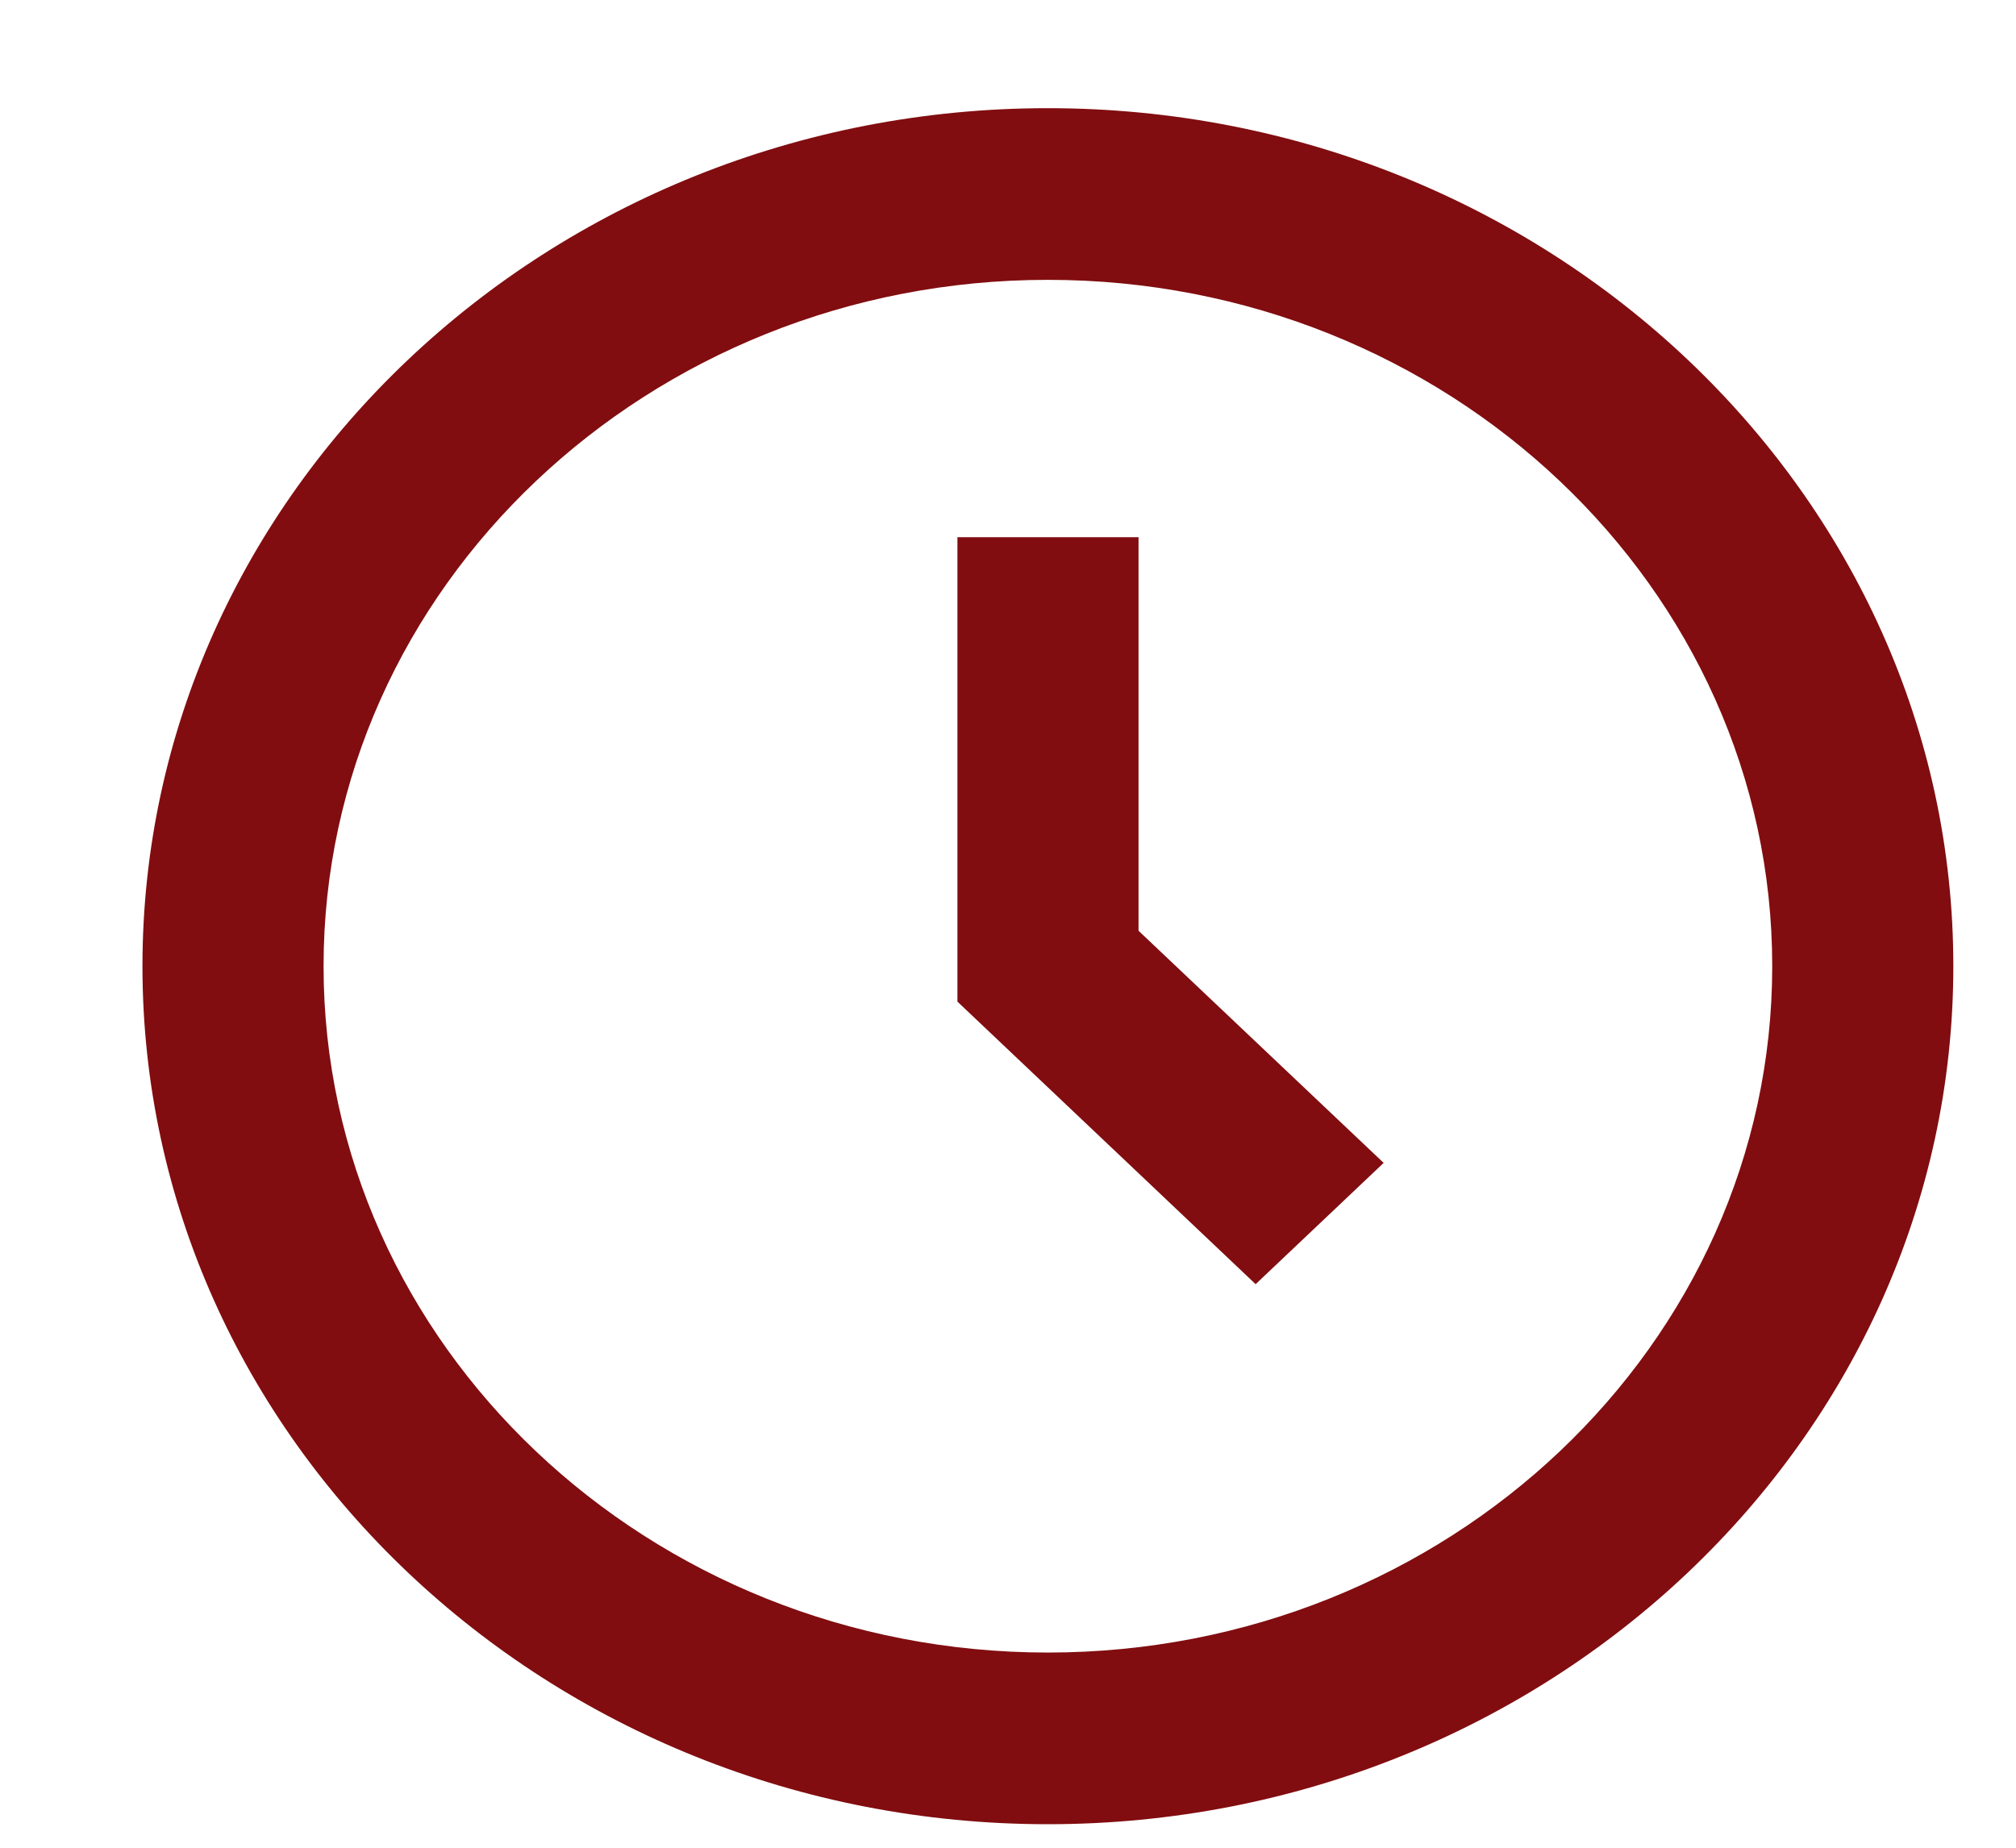
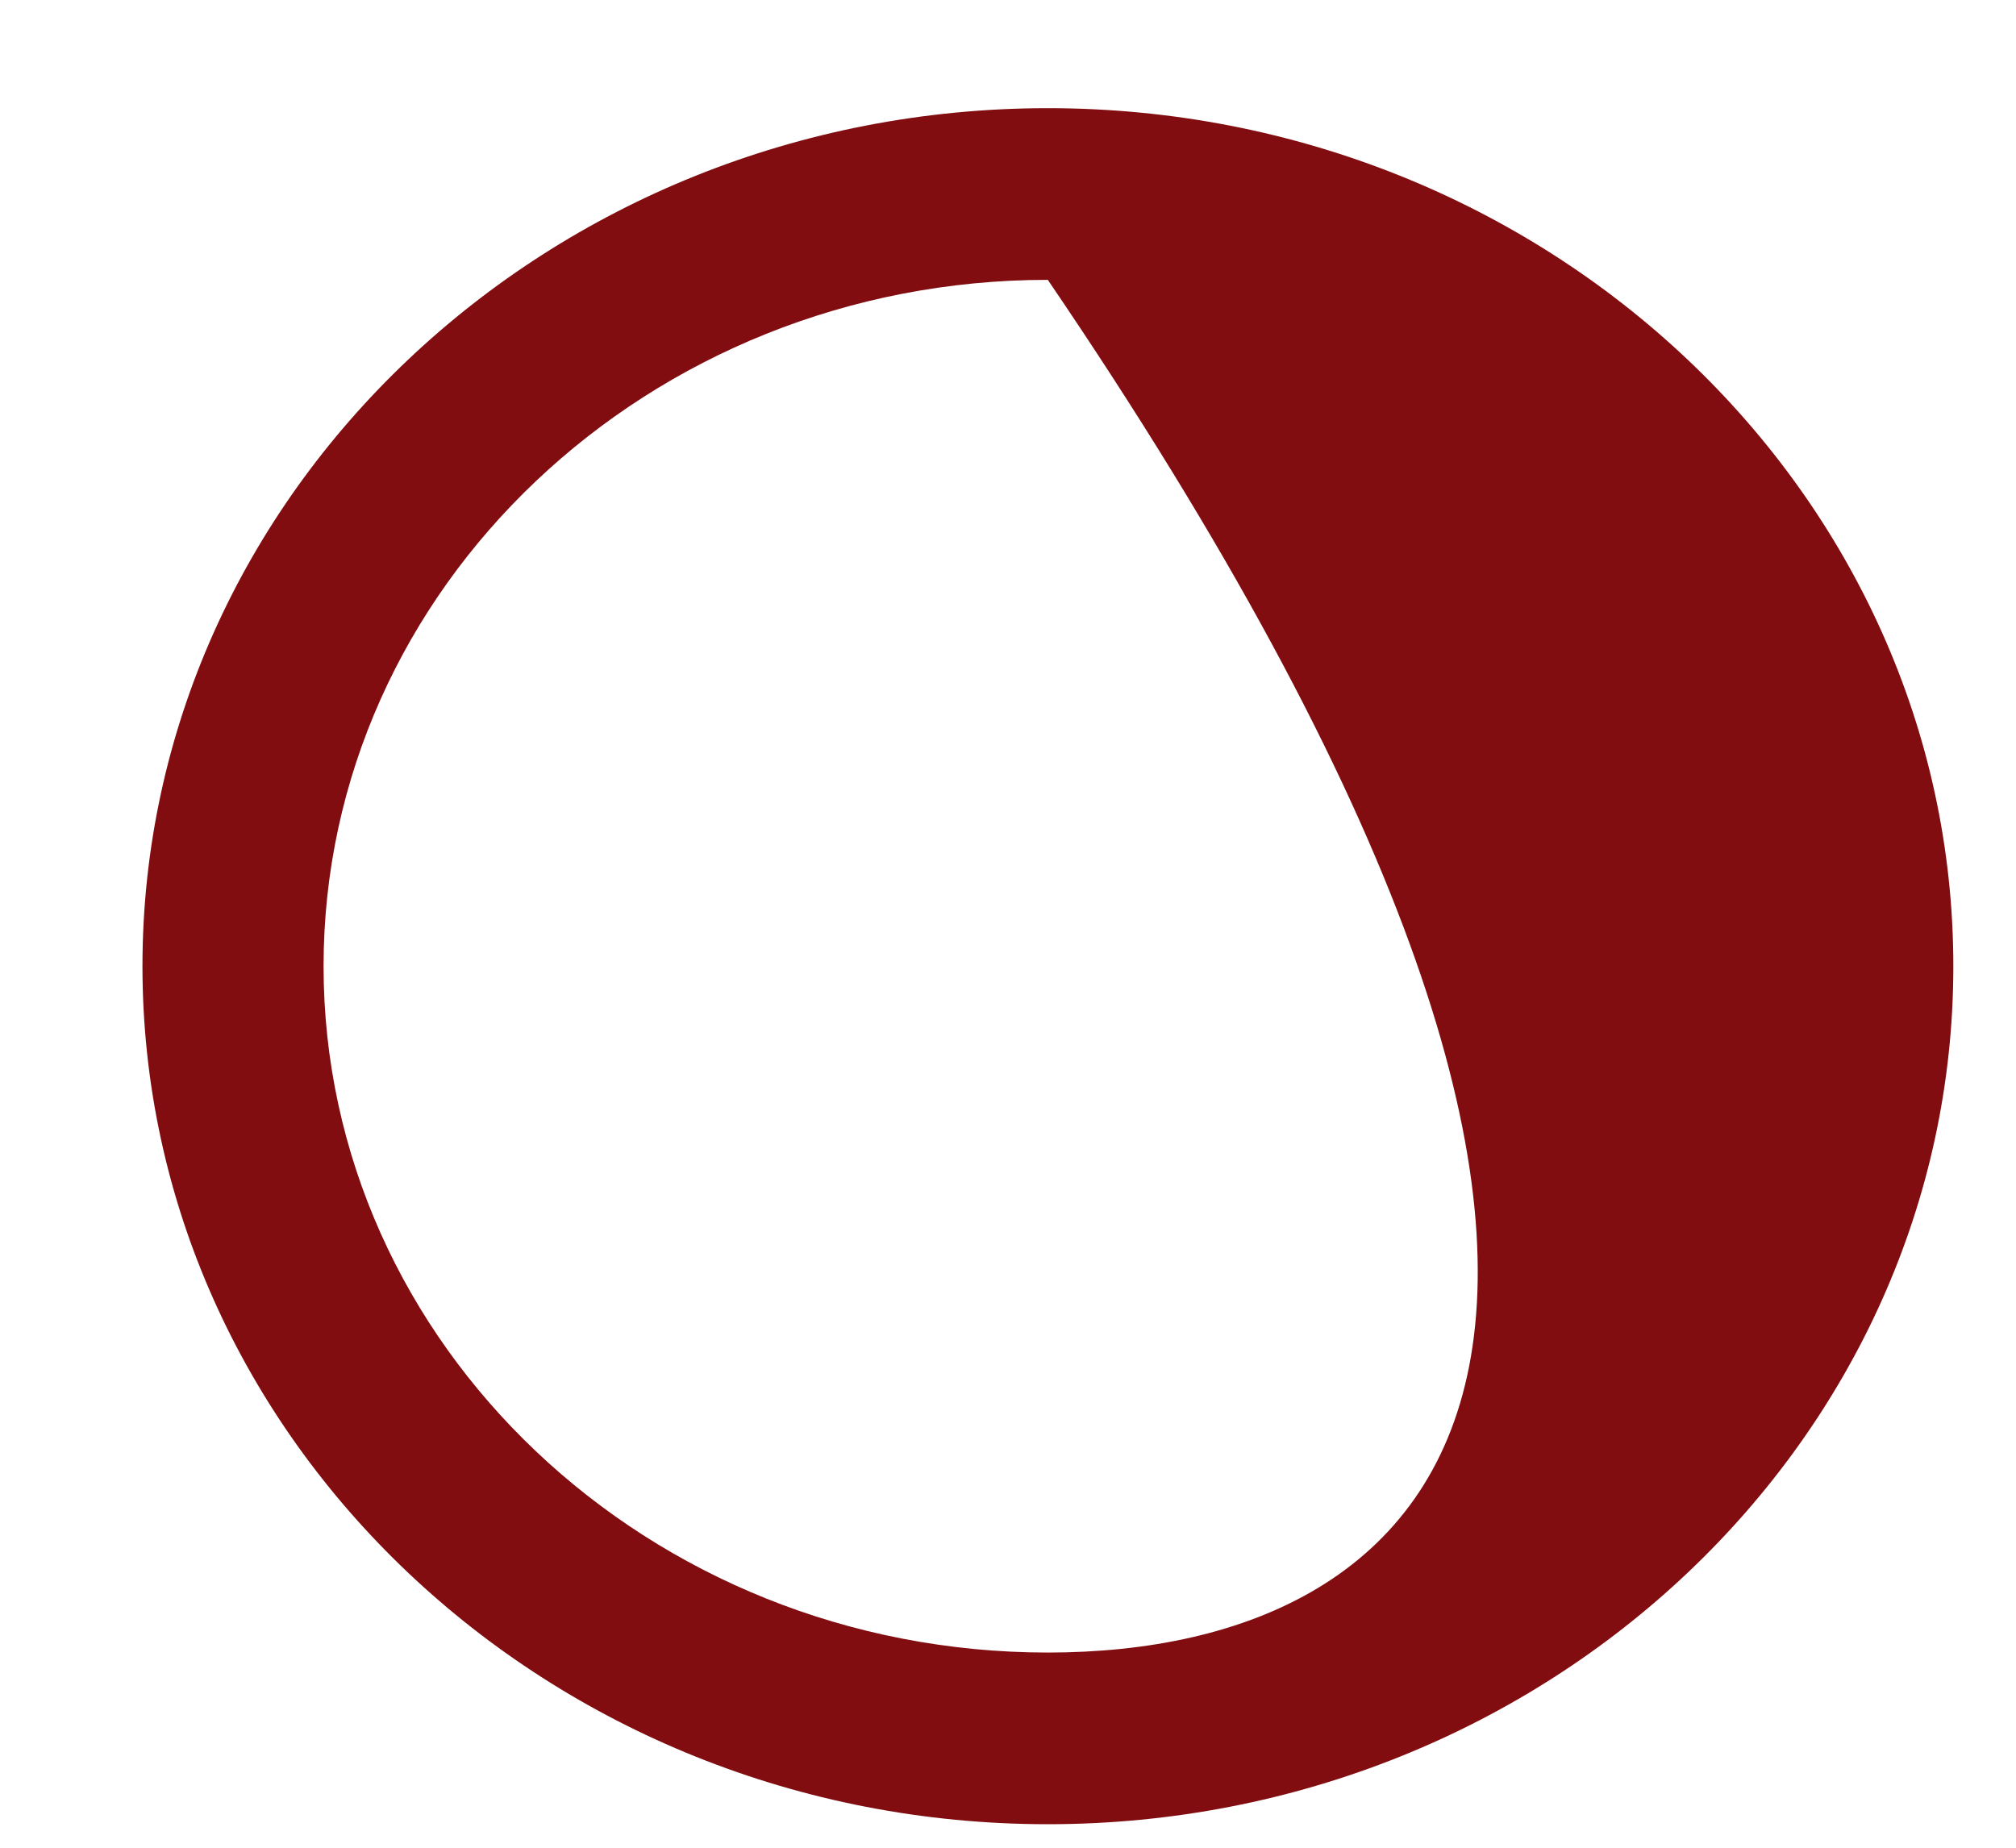
<svg xmlns="http://www.w3.org/2000/svg" width="12" height="11" viewBox="0 0 12 11" fill="none">
-   <path d="M6.237 0.644C3.266 0.644 0.848 2.936 0.848 5.752C0.848 8.568 3.266 10.86 6.237 10.86C9.209 10.86 11.627 8.568 11.627 5.752C11.627 2.936 9.209 0.644 6.237 0.644ZM6.237 9.838C3.86 9.838 1.926 8.005 1.926 5.752C1.926 3.499 3.86 1.666 6.237 1.666C8.615 1.666 10.549 3.499 10.549 5.752C10.549 8.005 8.615 9.838 6.237 9.838Z" fill="white" style="&#10;    fill: #810d10;&#10;" />
-   <path d="M6.777 3.198H5.699V5.963L7.474 7.645L8.236 6.923L6.777 5.541V3.198Z" fill="white" style="&#10;    fill: #810d10;&#10;" />
+   <path d="M6.237 0.644C3.266 0.644 0.848 2.936 0.848 5.752C0.848 8.568 3.266 10.86 6.237 10.86C9.209 10.86 11.627 8.568 11.627 5.752C11.627 2.936 9.209 0.644 6.237 0.644ZM6.237 9.838C3.86 9.838 1.926 8.005 1.926 5.752C1.926 3.499 3.86 1.666 6.237 1.666C10.549 8.005 8.615 9.838 6.237 9.838Z" fill="white" style="&#10;    fill: #810d10;&#10;" />
</svg>